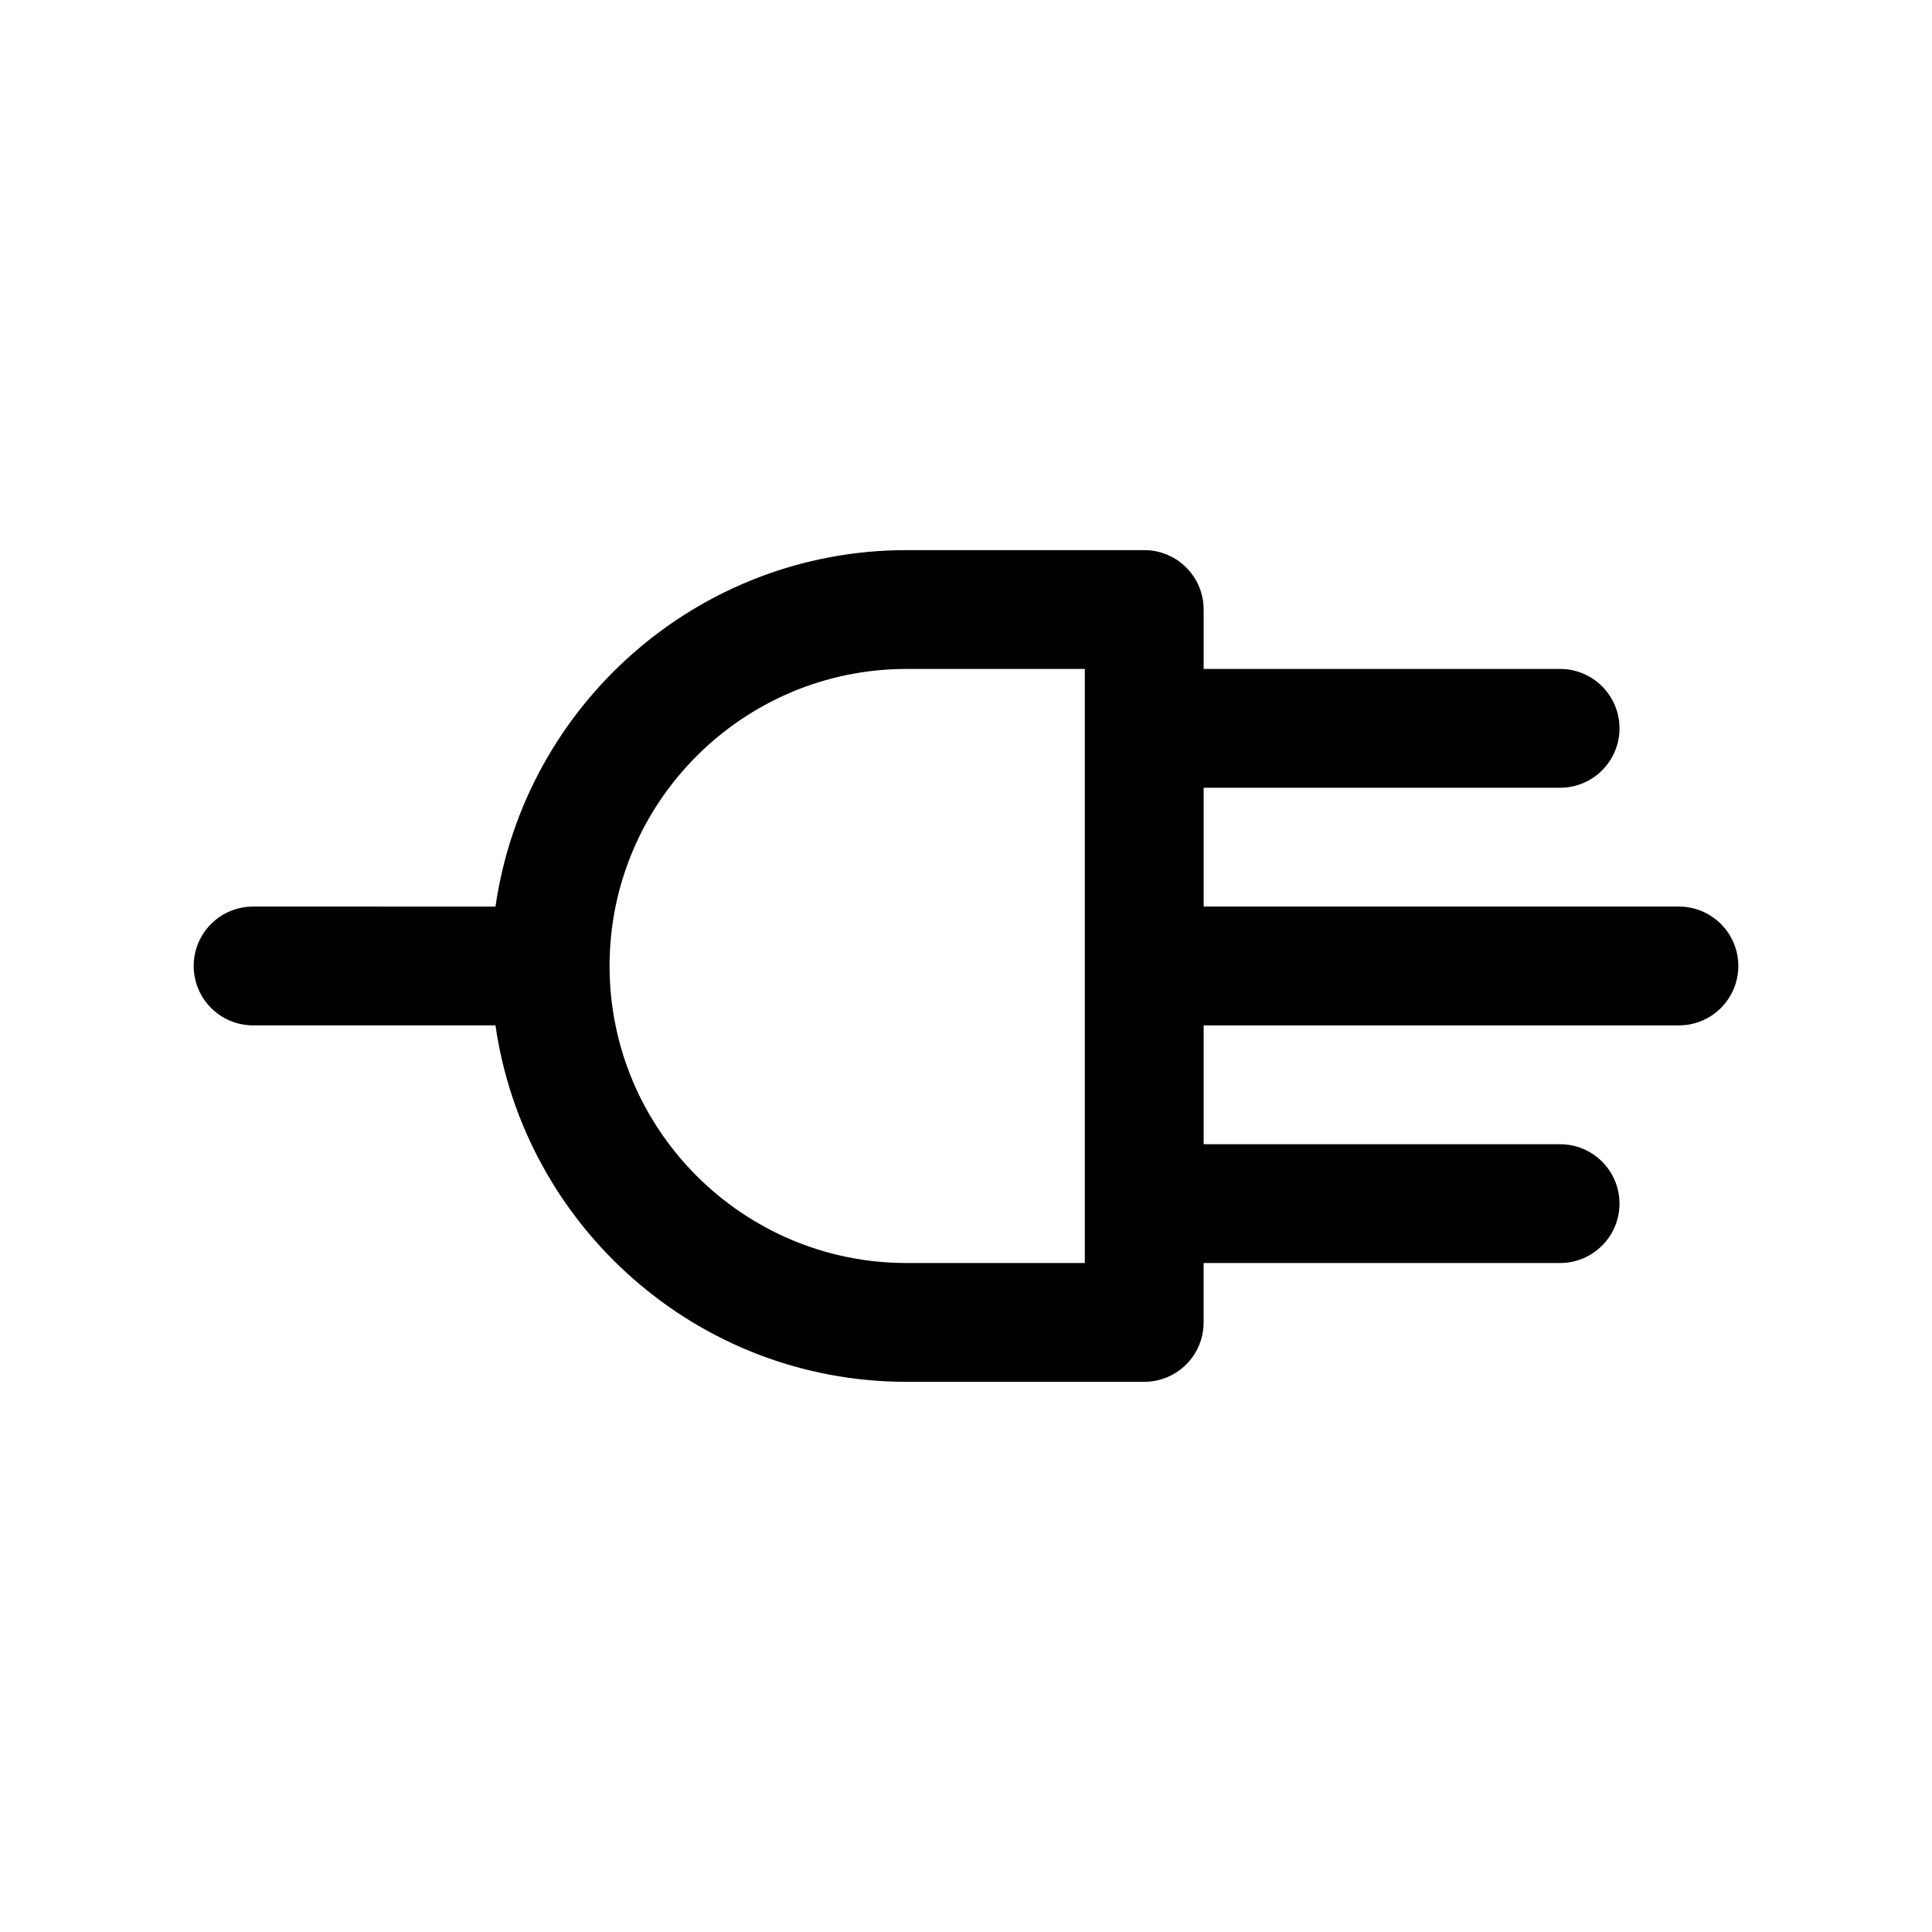
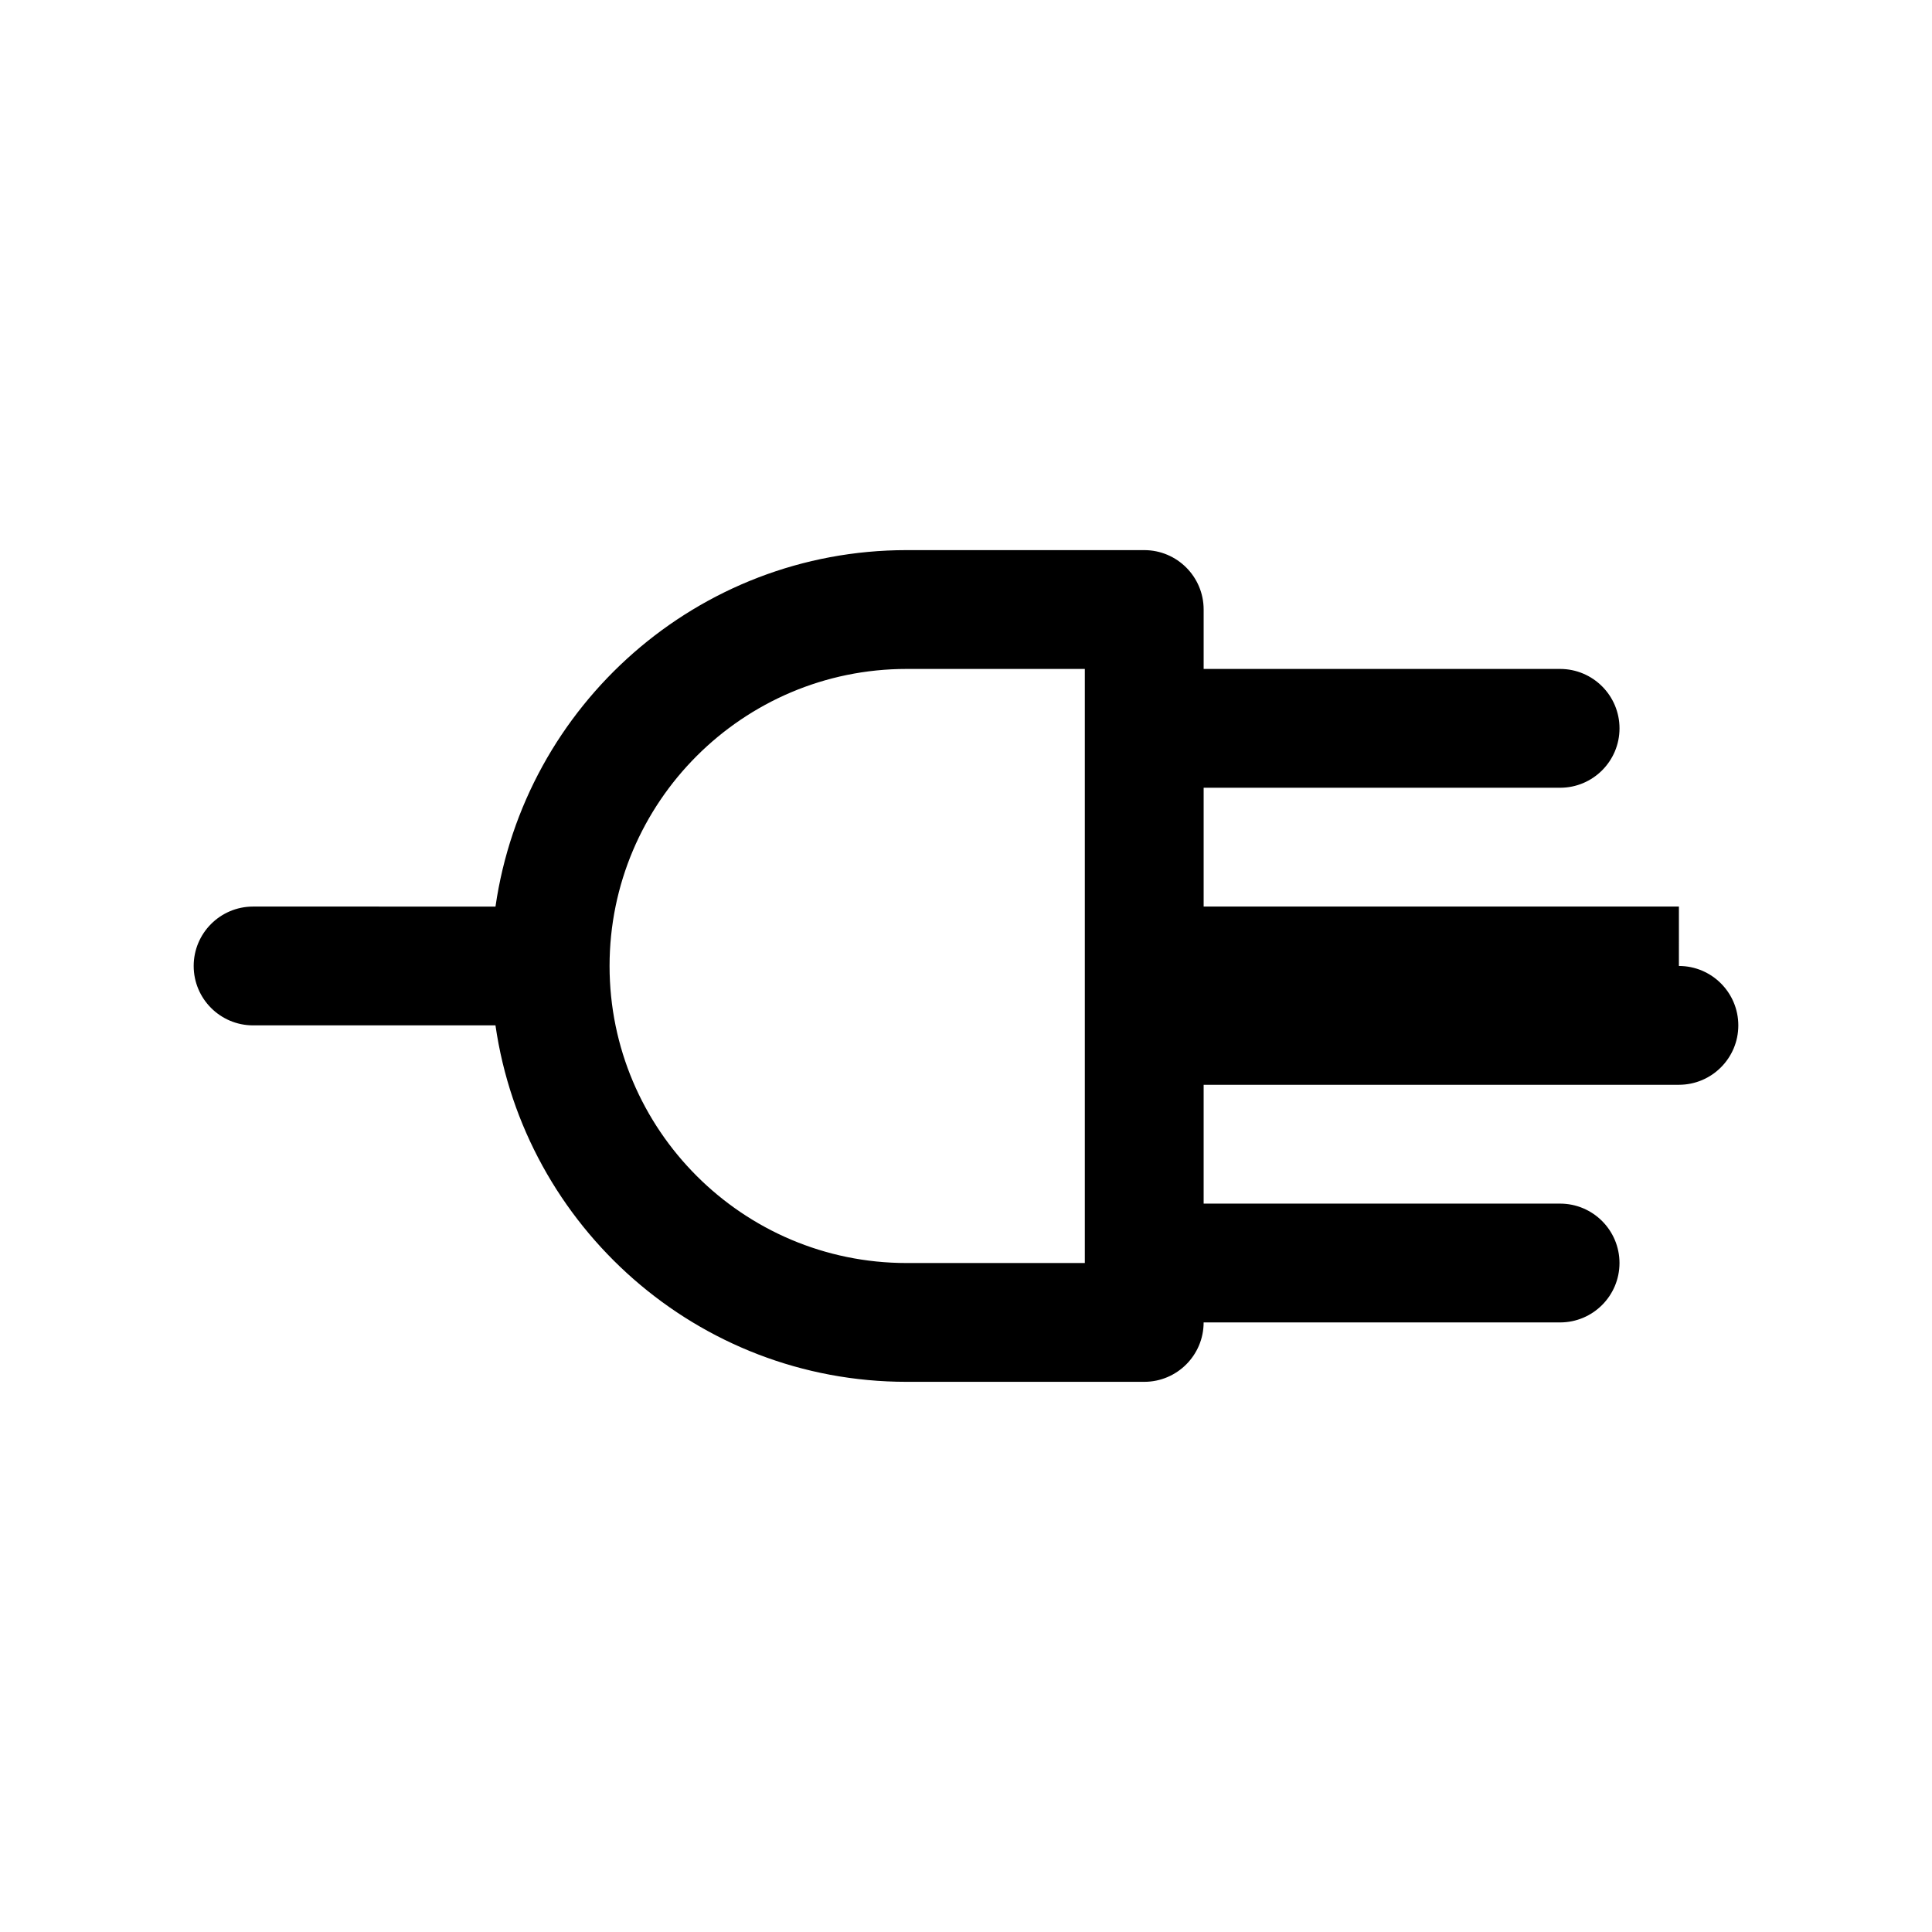
<svg xmlns="http://www.w3.org/2000/svg" fill="#000000" width="800px" height="800px" version="1.1" viewBox="144 144 512 512">
-   <path d="m588.93 384.25h-125.95v-31.488h94.465c8.691 0 15.742-7.055 15.742-15.742 0-8.691-7.055-15.742-15.742-15.742l-94.465-0.004v-15.742c0-8.691-7.055-15.742-15.742-15.742h-62.977c-55.41 0-101.27 41.148-108.95 94.465l-64.238-0.004c-8.691 0-15.742 7.055-15.742 15.742 0 8.691 7.055 15.742 15.742 15.742h64.234c7.684 53.316 53.539 94.465 108.95 94.465h62.977c8.691 0 15.742-7.055 15.742-15.742v-15.742h94.465c8.691 0 15.742-7.055 15.742-15.742 0-8.691-7.055-15.742-15.742-15.742l-94.461-0.004v-31.488h125.95c8.691 0 15.742-7.055 15.742-15.742 0-8.691-7.055-15.746-15.746-15.746zm-157.44 94.465h-47.23c-43.406 0-78.719-35.312-78.719-78.719s35.312-78.719 78.719-78.719h47.23z" />
+   <path d="m588.93 384.25h-125.95v-31.488h94.465c8.691 0 15.742-7.055 15.742-15.742 0-8.691-7.055-15.742-15.742-15.742l-94.465-0.004v-15.742c0-8.691-7.055-15.742-15.742-15.742h-62.977c-55.41 0-101.27 41.148-108.95 94.465l-64.238-0.004c-8.691 0-15.742 7.055-15.742 15.742 0 8.691 7.055 15.742 15.742 15.742h64.234c7.684 53.316 53.539 94.465 108.95 94.465h62.977c8.691 0 15.742-7.055 15.742-15.742h94.465c8.691 0 15.742-7.055 15.742-15.742 0-8.691-7.055-15.742-15.742-15.742l-94.461-0.004v-31.488h125.95c8.691 0 15.742-7.055 15.742-15.742 0-8.691-7.055-15.746-15.746-15.746zm-157.44 94.465h-47.23c-43.406 0-78.719-35.312-78.719-78.719s35.312-78.719 78.719-78.719h47.23z" />
</svg>